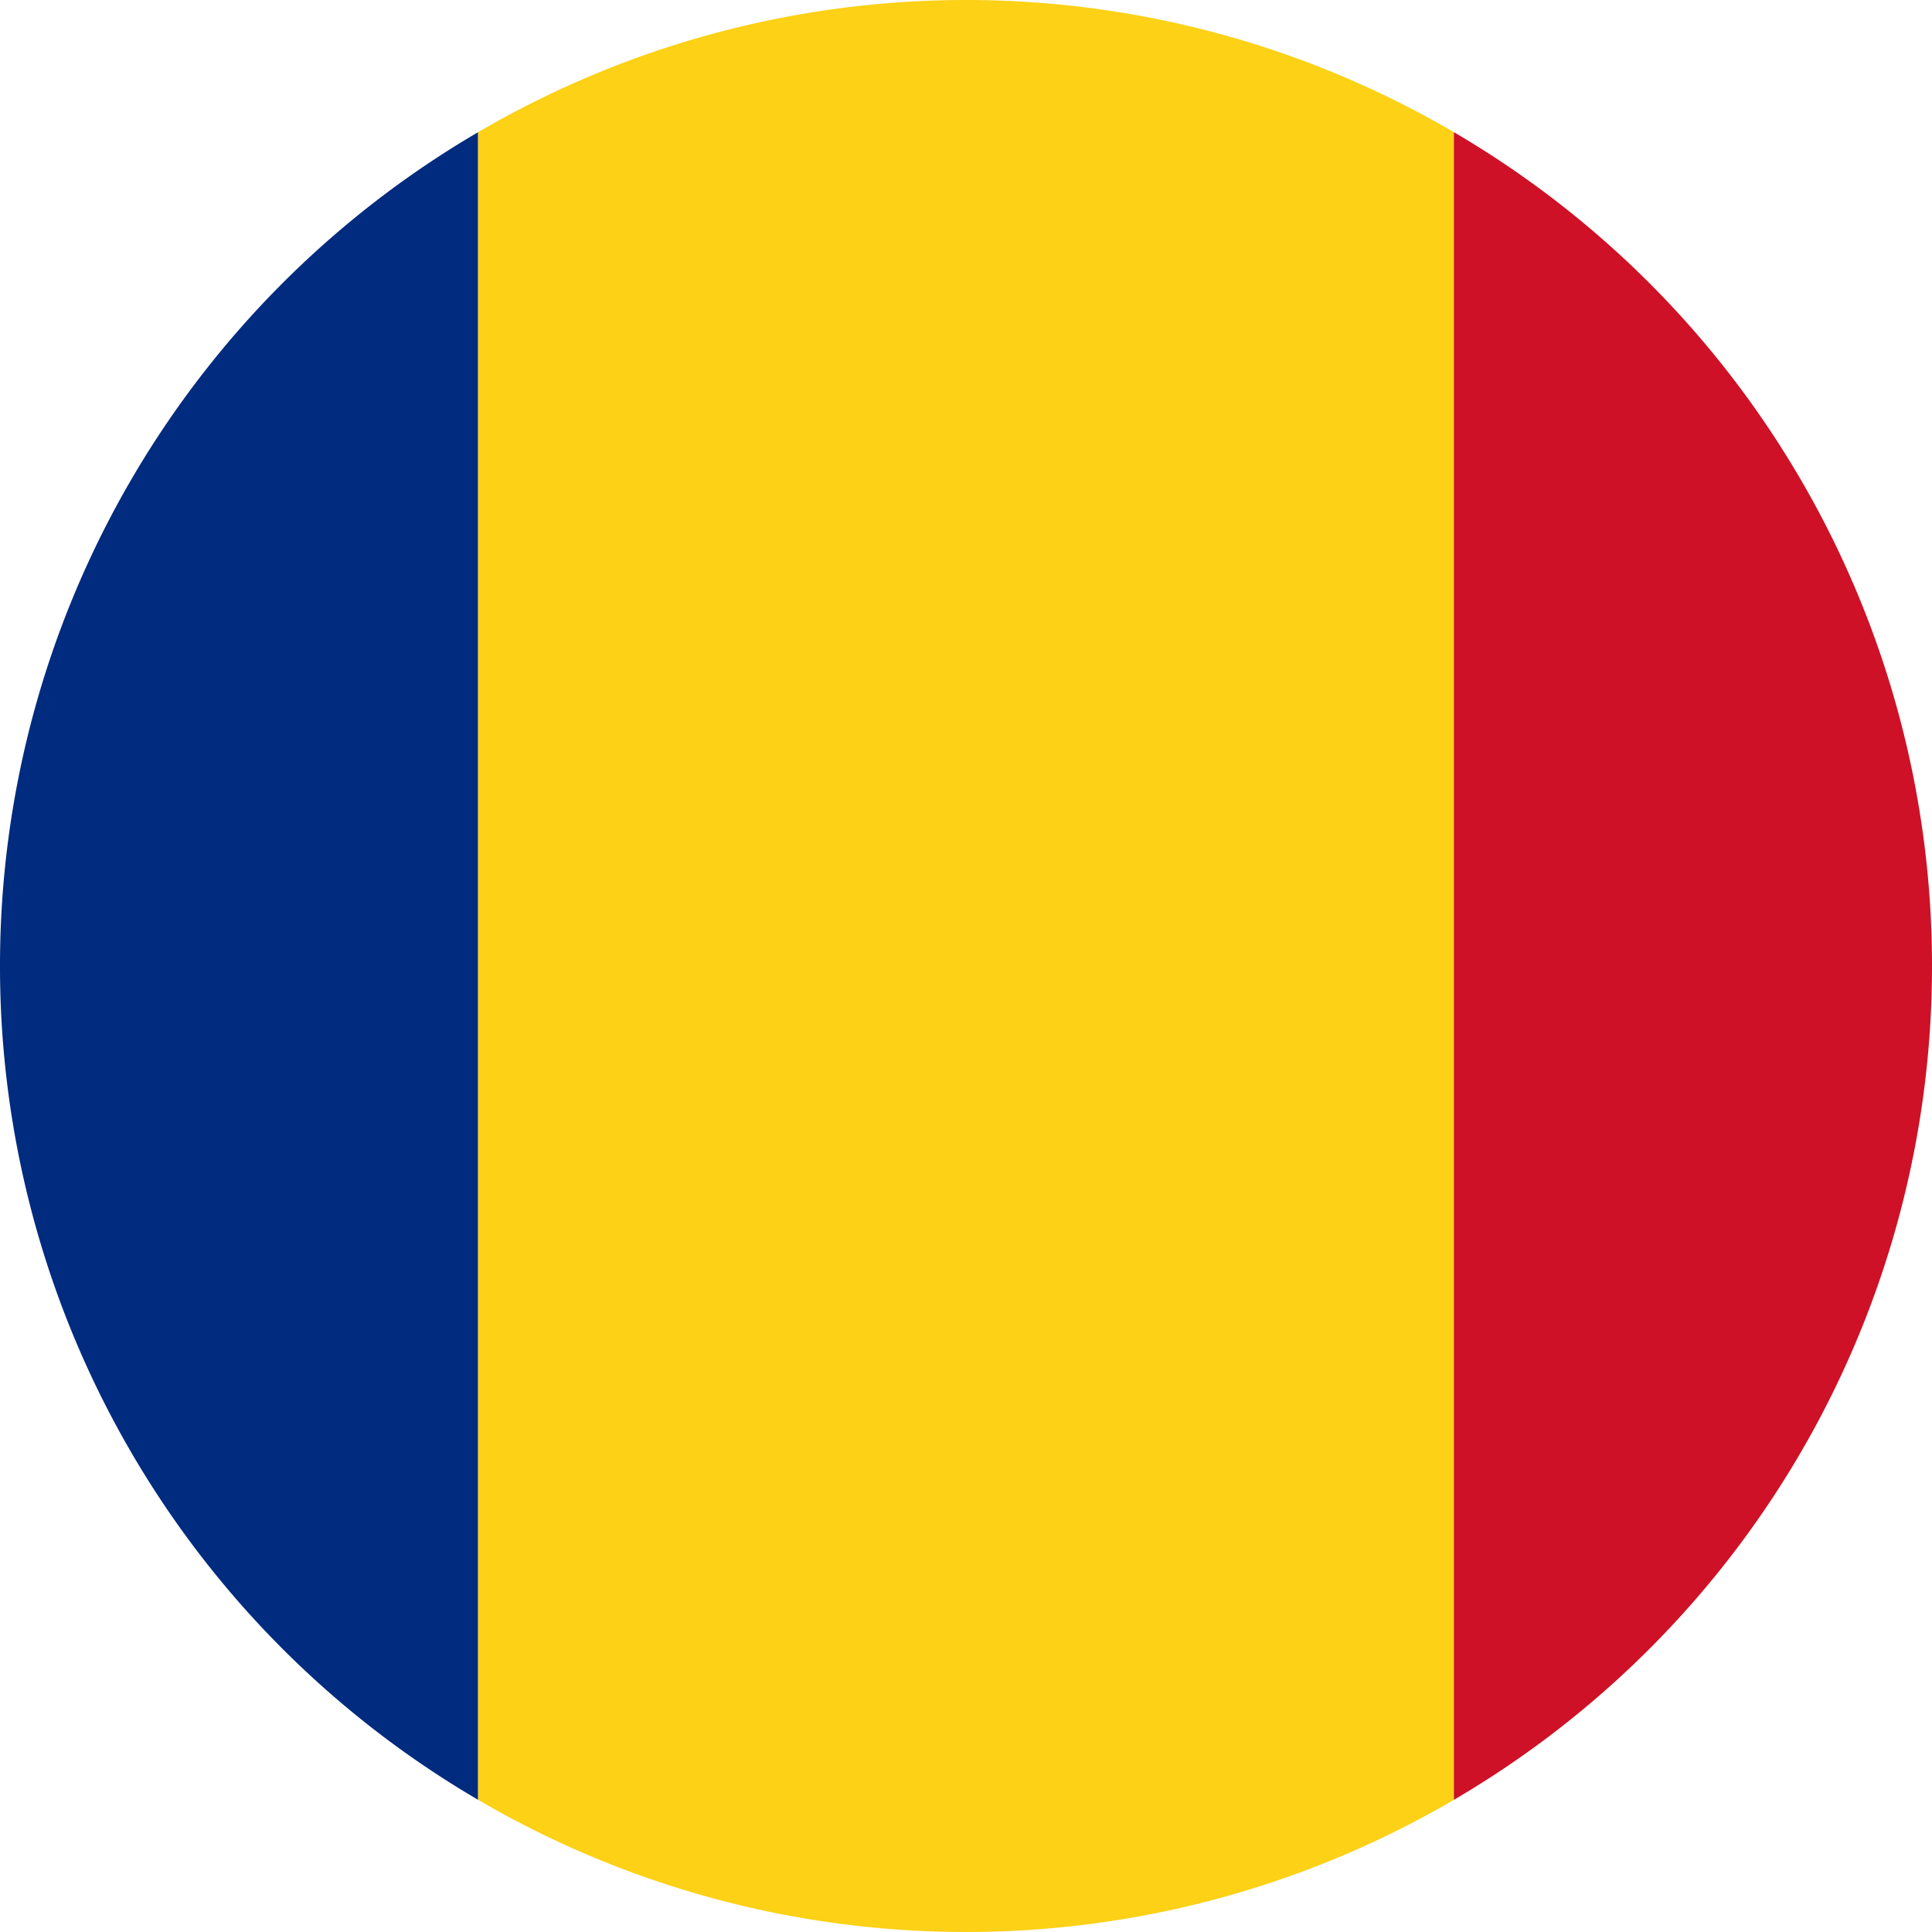
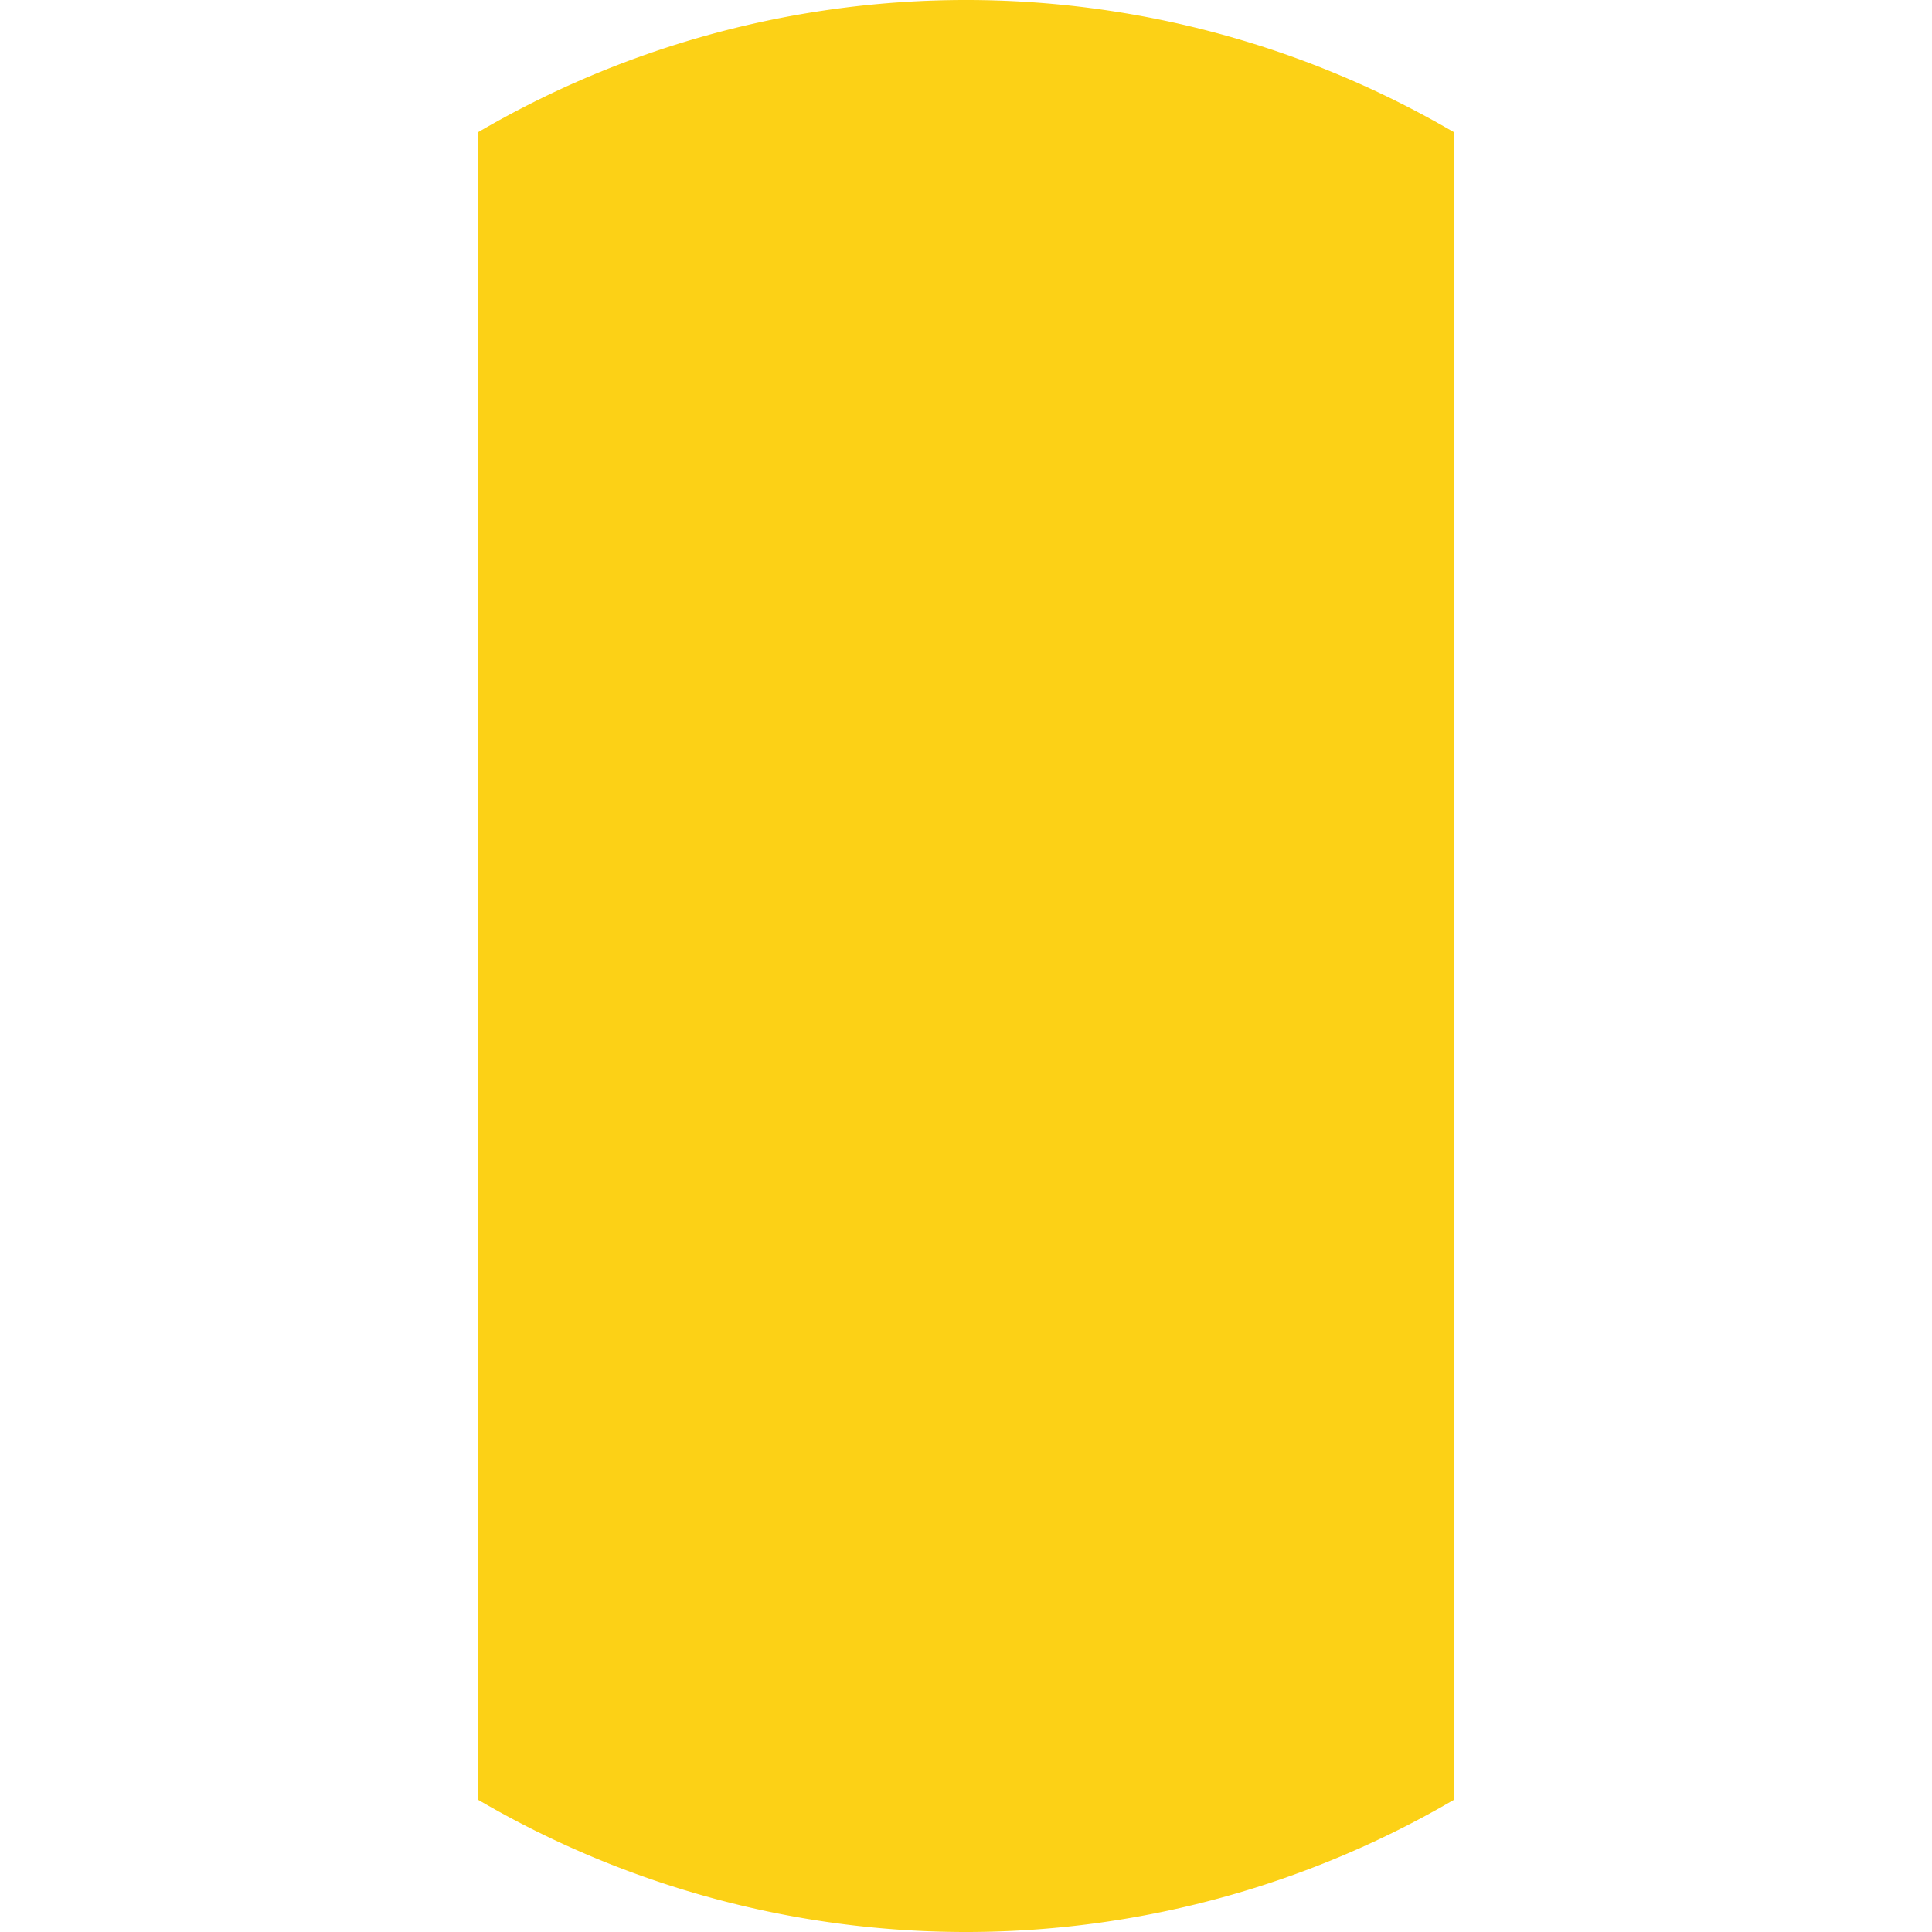
<svg xmlns="http://www.w3.org/2000/svg" viewBox="0 0 396 396">
  <defs>
    <style>.a{fill:#002b7f;}.b{fill:#fcd116;}.c{fill:#ce1126;}</style>
  </defs>
-   <path class="a" d="M0,198A197.88,197.88,0,0,0,98,368.91V27.09A197.88,197.88,0,0,0,0,198Z" />
  <path class="b" d="M98,27.09V368.91a198.11,198.11,0,0,0,200,0V27.09a198.11,198.11,0,0,0-200,0Z" />
-   <path class="c" d="M396,198A197.88,197.88,0,0,0,298,27.09V368.91A197.88,197.88,0,0,0,396,198Z" />
</svg>